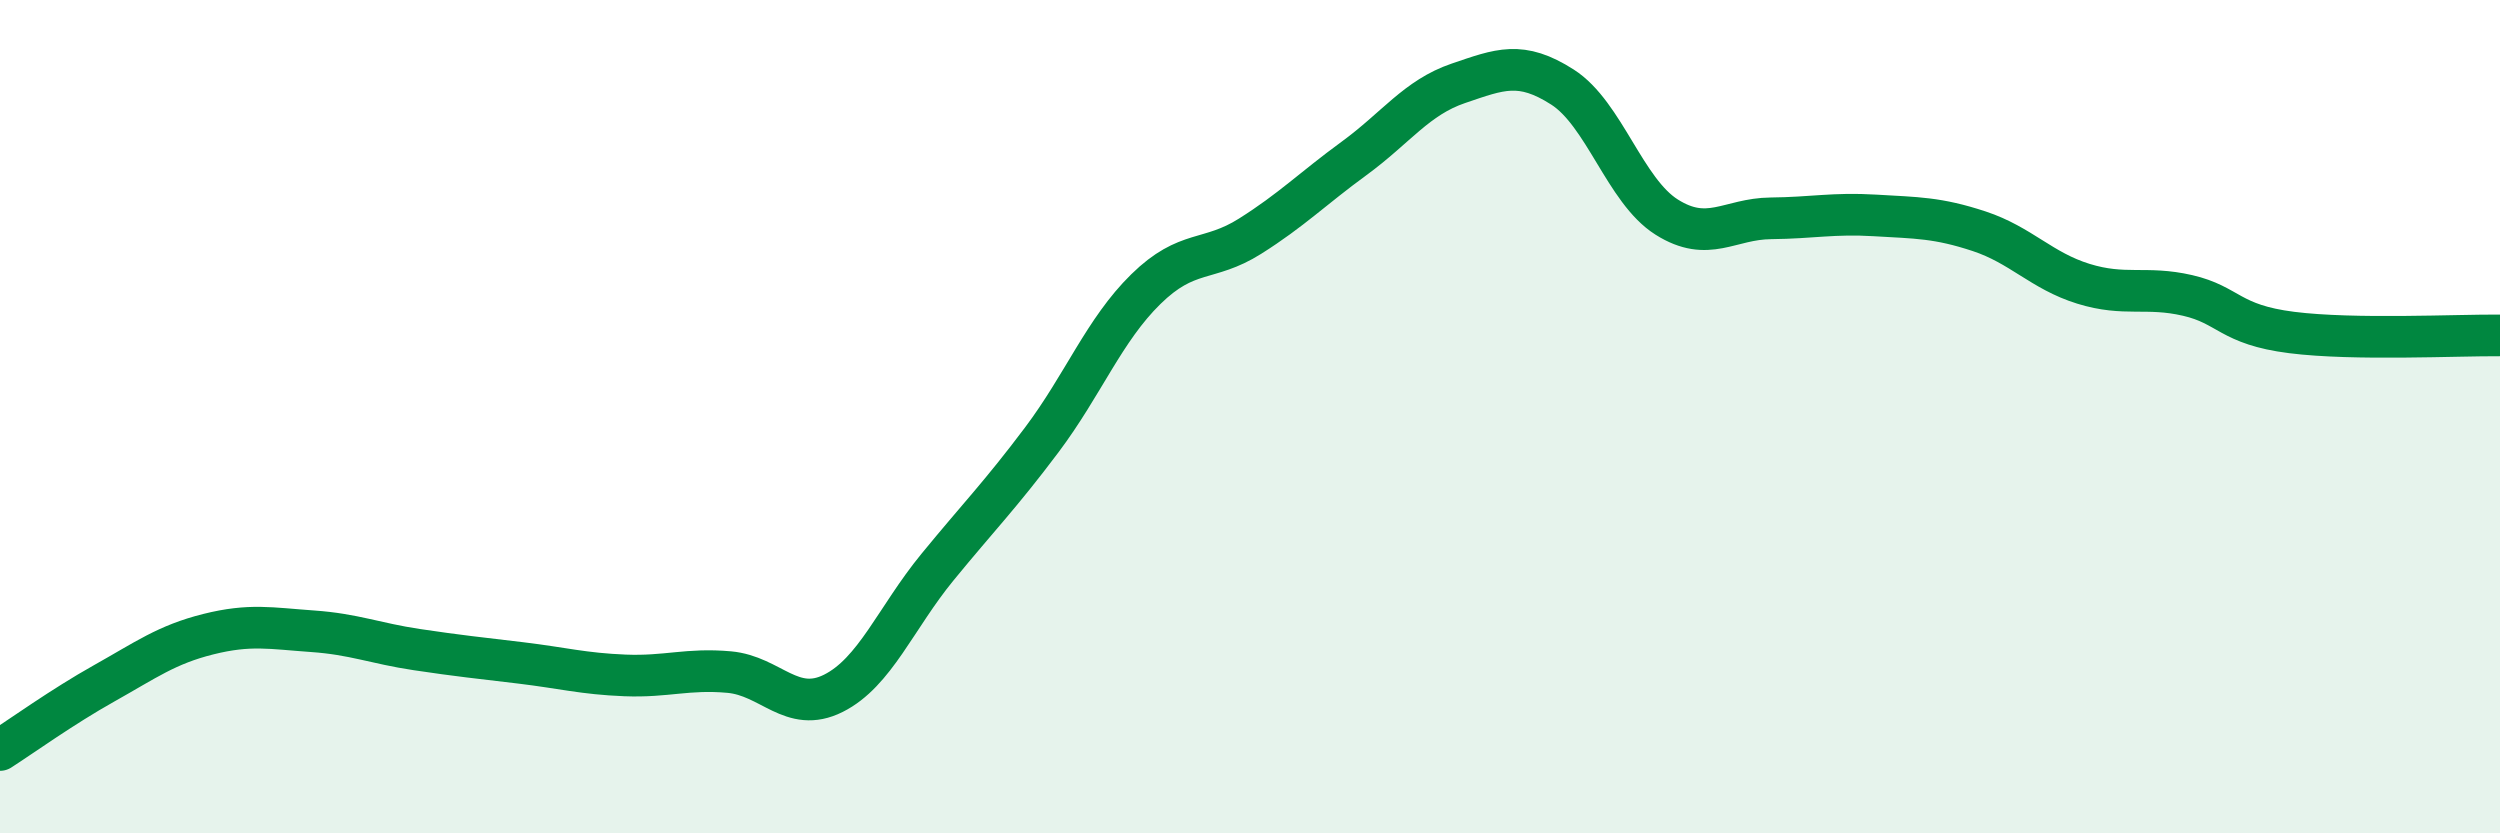
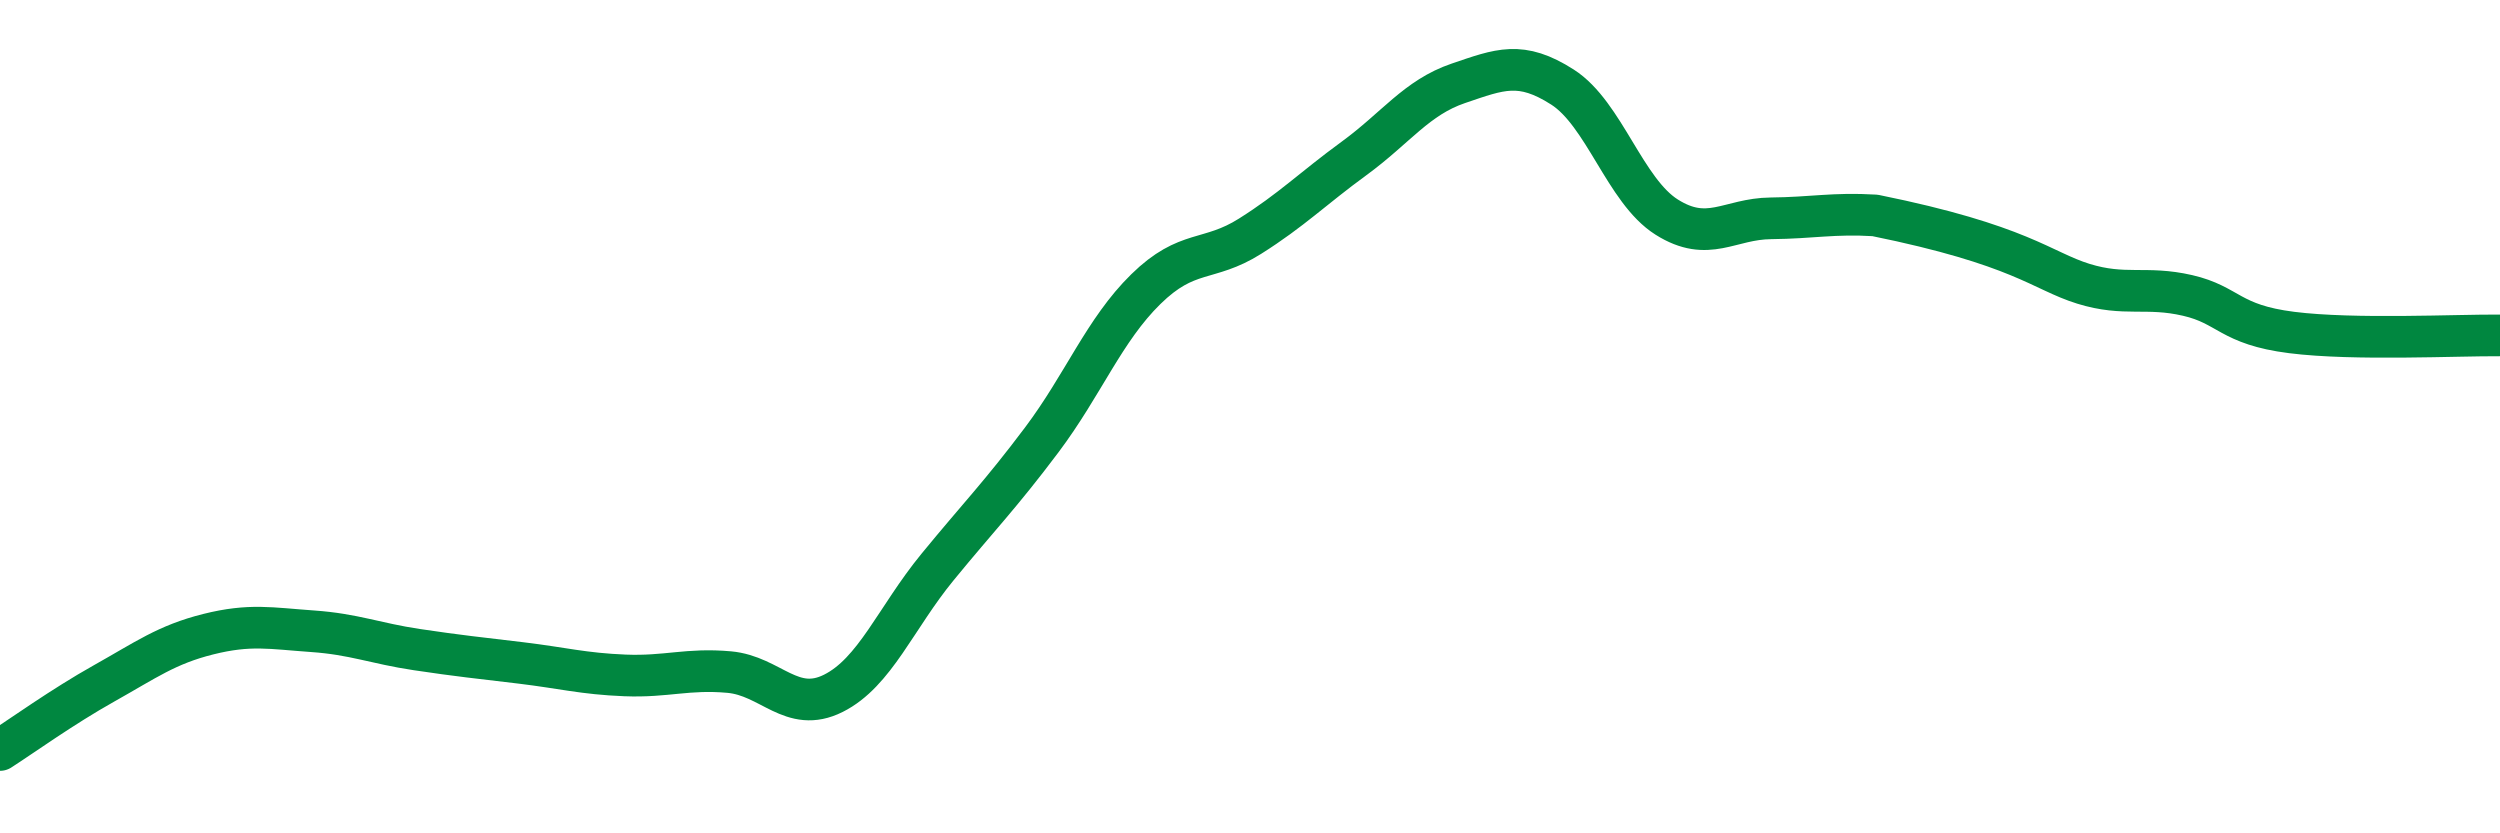
<svg xmlns="http://www.w3.org/2000/svg" width="60" height="20" viewBox="0 0 60 20">
-   <path d="M 0,18 C 0.5,17.68 1.5,16.96 2.5,16.4 C 3.5,15.84 4,15.47 5,15.22 C 6,14.97 6.5,15.08 7.5,15.15 C 8.5,15.22 9,15.44 10,15.59 C 11,15.74 11.5,15.79 12.5,15.91 C 13.5,16.03 14,16.17 15,16.21 C 16,16.25 16.5,16.04 17.5,16.13 C 18.5,16.22 19,17.14 20,16.64 C 21,16.14 21.5,14.83 22.5,13.61 C 23.5,12.39 24,11.89 25,10.56 C 26,9.23 26.5,7.92 27.5,6.94 C 28.5,5.96 29,6.3 30,5.67 C 31,5.04 31.5,4.53 32.5,3.8 C 33.5,3.07 34,2.34 35,2 C 36,1.66 36.5,1.45 37.5,2.09 C 38.5,2.73 39,4.58 40,5.21 C 41,5.84 41.5,5.25 42.5,5.24 C 43.5,5.23 44,5.11 45,5.17 C 46,5.23 46.5,5.22 47.5,5.55 C 48.5,5.88 49,6.5 50,6.81 C 51,7.12 51.5,6.86 52.5,7.09 C 53.5,7.32 53.5,7.79 55,7.98 C 56.5,8.17 59,8.04 60,8.05L60 20L0 20Z" fill="#008740" opacity="0.1" stroke-linecap="round" stroke-linejoin="round" />
-   <path d="M 0,18 C 0.5,17.68 1.5,16.96 2.5,16.4 C 3.5,15.84 4,15.47 5,15.22 C 6,14.97 6.5,15.08 7.5,15.15 C 8.5,15.22 9,15.44 10,15.59 C 11,15.74 11.5,15.79 12.5,15.91 C 13.5,16.03 14,16.17 15,16.21 C 16,16.25 16.5,16.04 17.5,16.13 C 18.5,16.22 19,17.14 20,16.64 C 21,16.14 21.5,14.83 22.5,13.61 C 23.5,12.39 24,11.89 25,10.56 C 26,9.23 26.5,7.92 27.5,6.94 C 28.5,5.96 29,6.3 30,5.67 C 31,5.04 31.5,4.53 32.5,3.8 C 33.5,3.07 34,2.34 35,2 C 36,1.66 36.5,1.45 37.5,2.09 C 38.5,2.73 39,4.58 40,5.21 C 41,5.84 41.5,5.25 42.5,5.24 C 43.5,5.23 44,5.11 45,5.17 C 46,5.23 46.5,5.22 47.5,5.55 C 48.5,5.88 49,6.5 50,6.81 C 51,7.12 51.5,6.86 52.5,7.09 C 53.5,7.32 53.5,7.79 55,7.98 C 56.5,8.17 59,8.04 60,8.05" stroke="#008740" stroke-width="1" fill="none" stroke-linecap="round" stroke-linejoin="round" />
+   <path d="M 0,18 C 0.5,17.68 1.5,16.96 2.5,16.4 C 3.5,15.84 4,15.47 5,15.22 C 6,14.97 6.5,15.08 7.5,15.15 C 8.5,15.22 9,15.44 10,15.59 C 11,15.74 11.5,15.79 12.5,15.91 C 13.5,16.03 14,16.17 15,16.21 C 16,16.25 16.5,16.04 17.5,16.13 C 18.5,16.22 19,17.14 20,16.64 C 21,16.14 21.5,14.83 22.5,13.61 C 23.5,12.39 24,11.89 25,10.56 C 26,9.23 26.5,7.92 27.5,6.94 C 28.5,5.96 29,6.3 30,5.67 C 31,5.04 31.5,4.53 32.5,3.8 C 33.5,3.07 34,2.34 35,2 C 36,1.66 36.5,1.45 37.5,2.09 C 38.5,2.73 39,4.58 40,5.21 C 41,5.84 41.5,5.25 42.5,5.24 C 43.5,5.23 44,5.11 45,5.17 C 48.5,5.88 49,6.5 50,6.81 C 51,7.12 51.5,6.86 52.5,7.09 C 53.5,7.32 53.5,7.79 55,7.98 C 56.5,8.17 59,8.04 60,8.05" stroke="#008740" stroke-width="1" fill="none" stroke-linecap="round" stroke-linejoin="round" />
</svg>